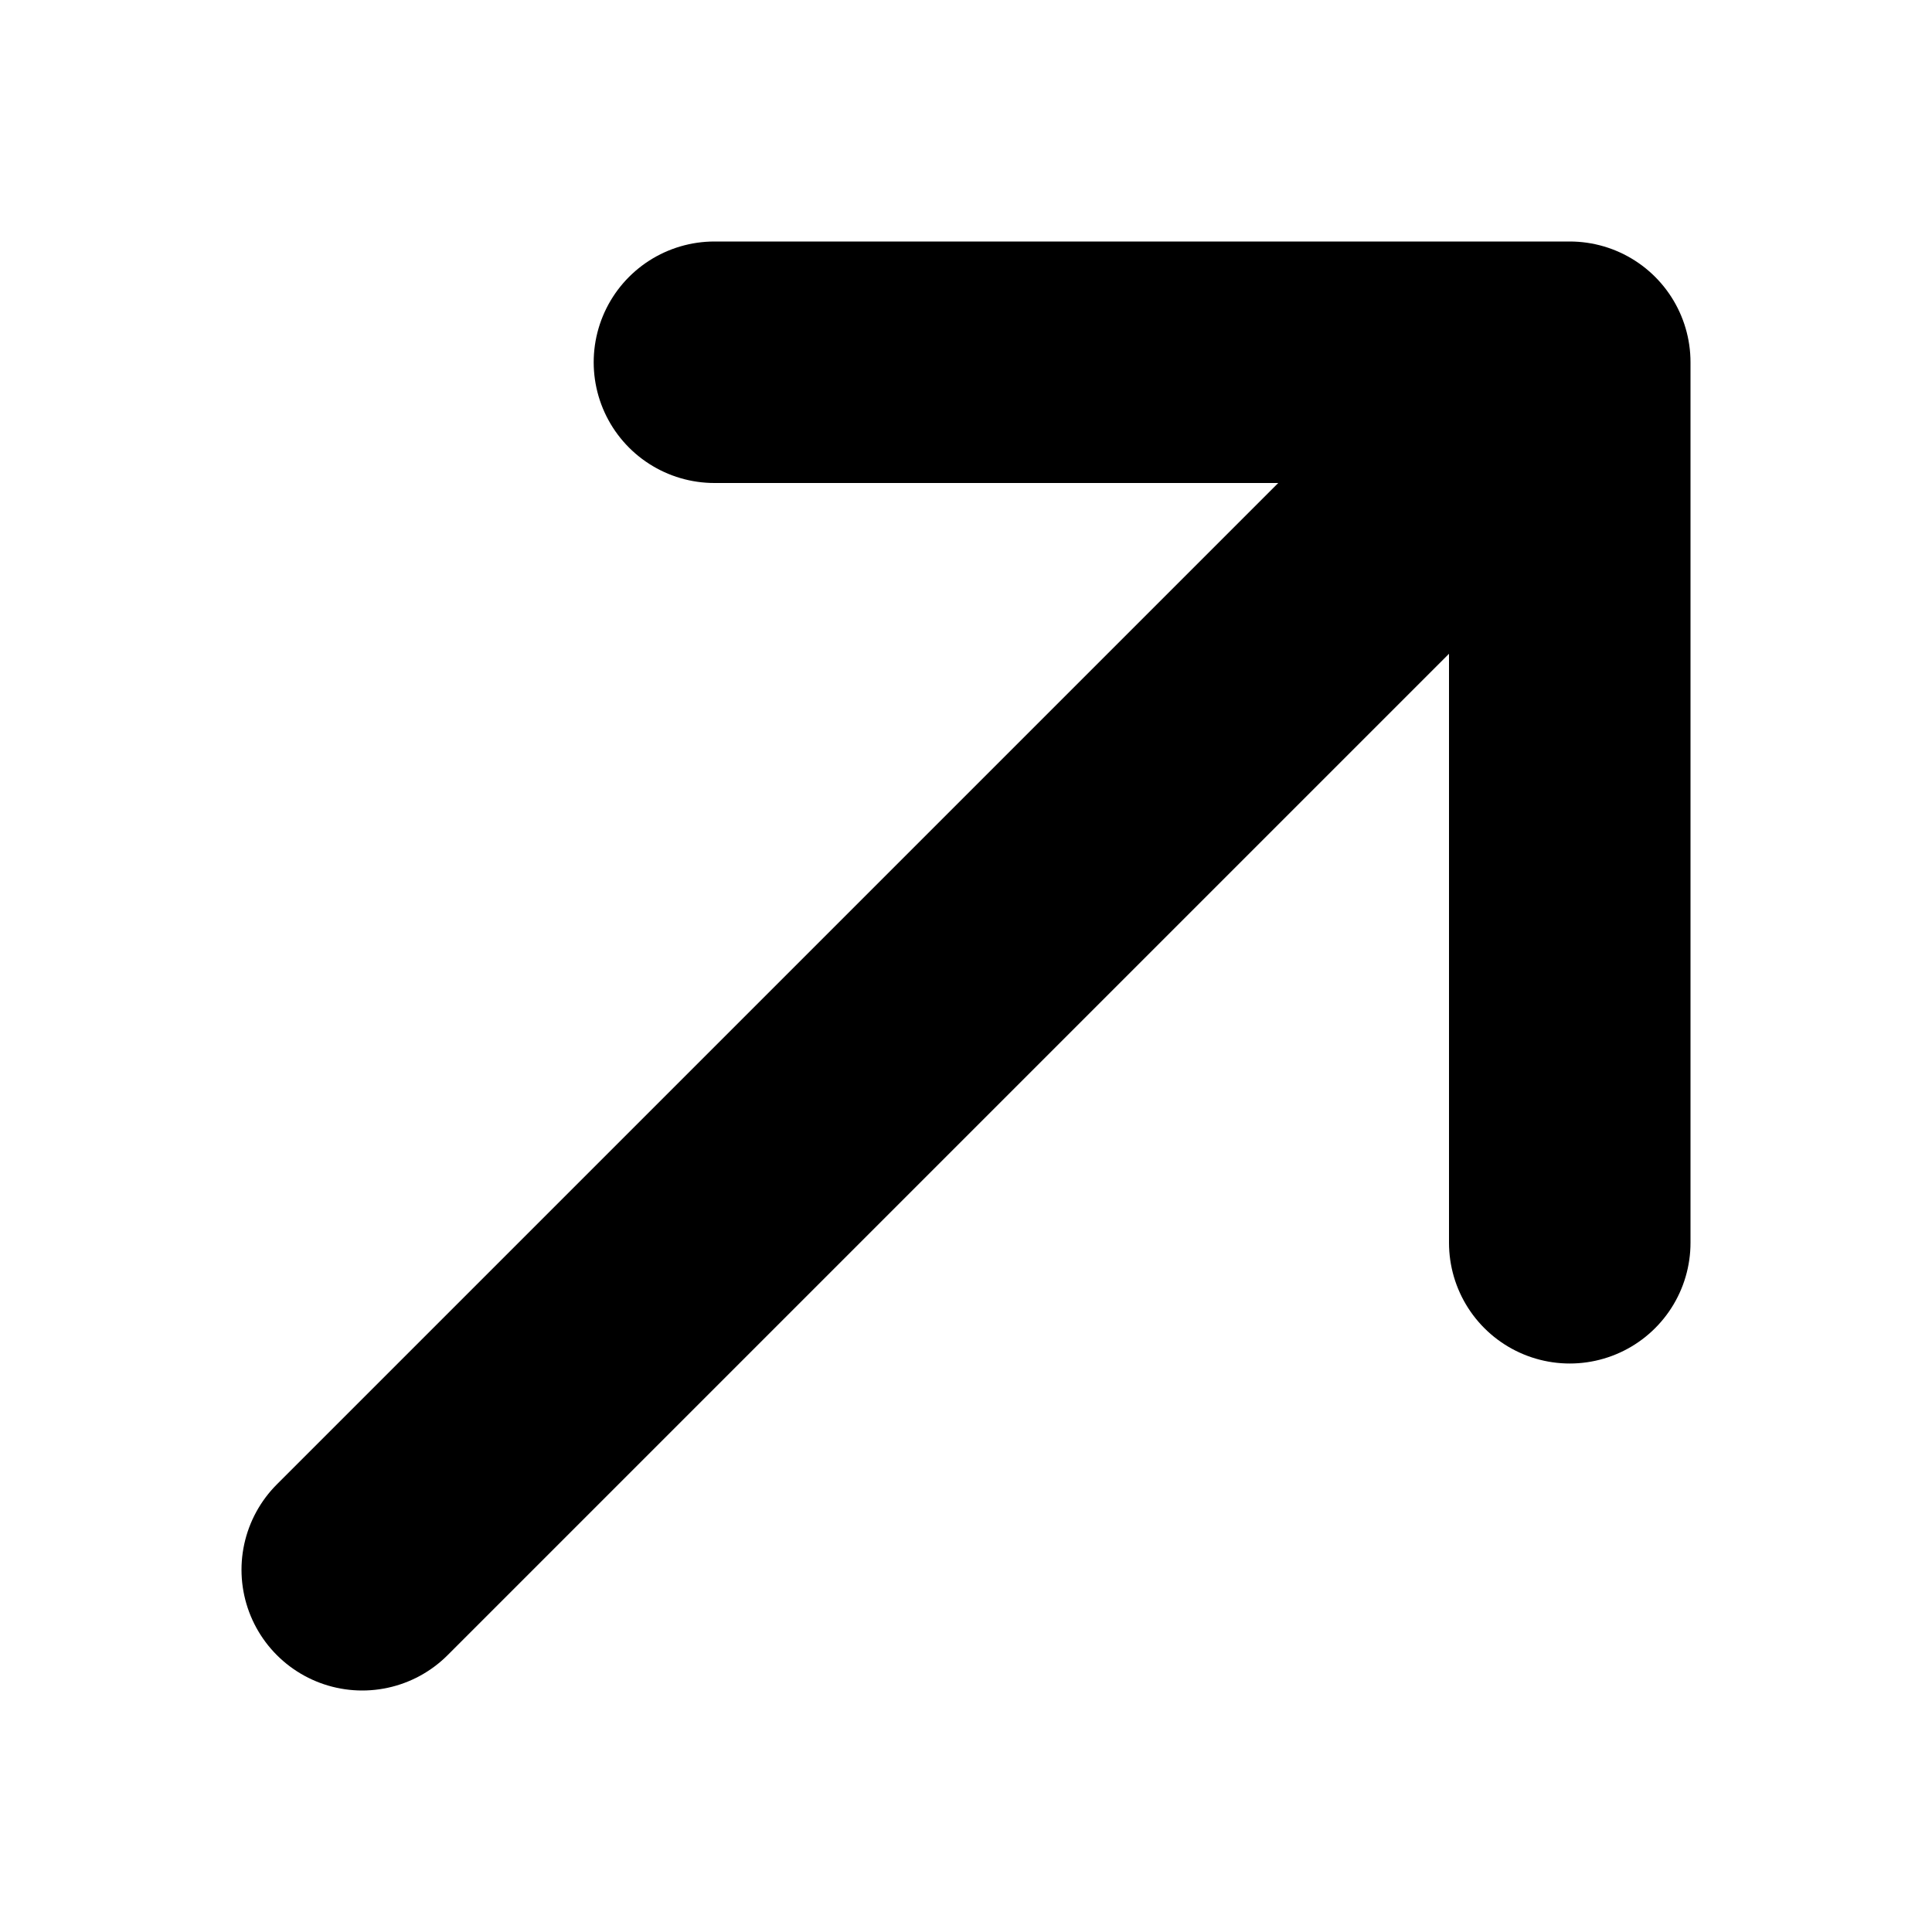
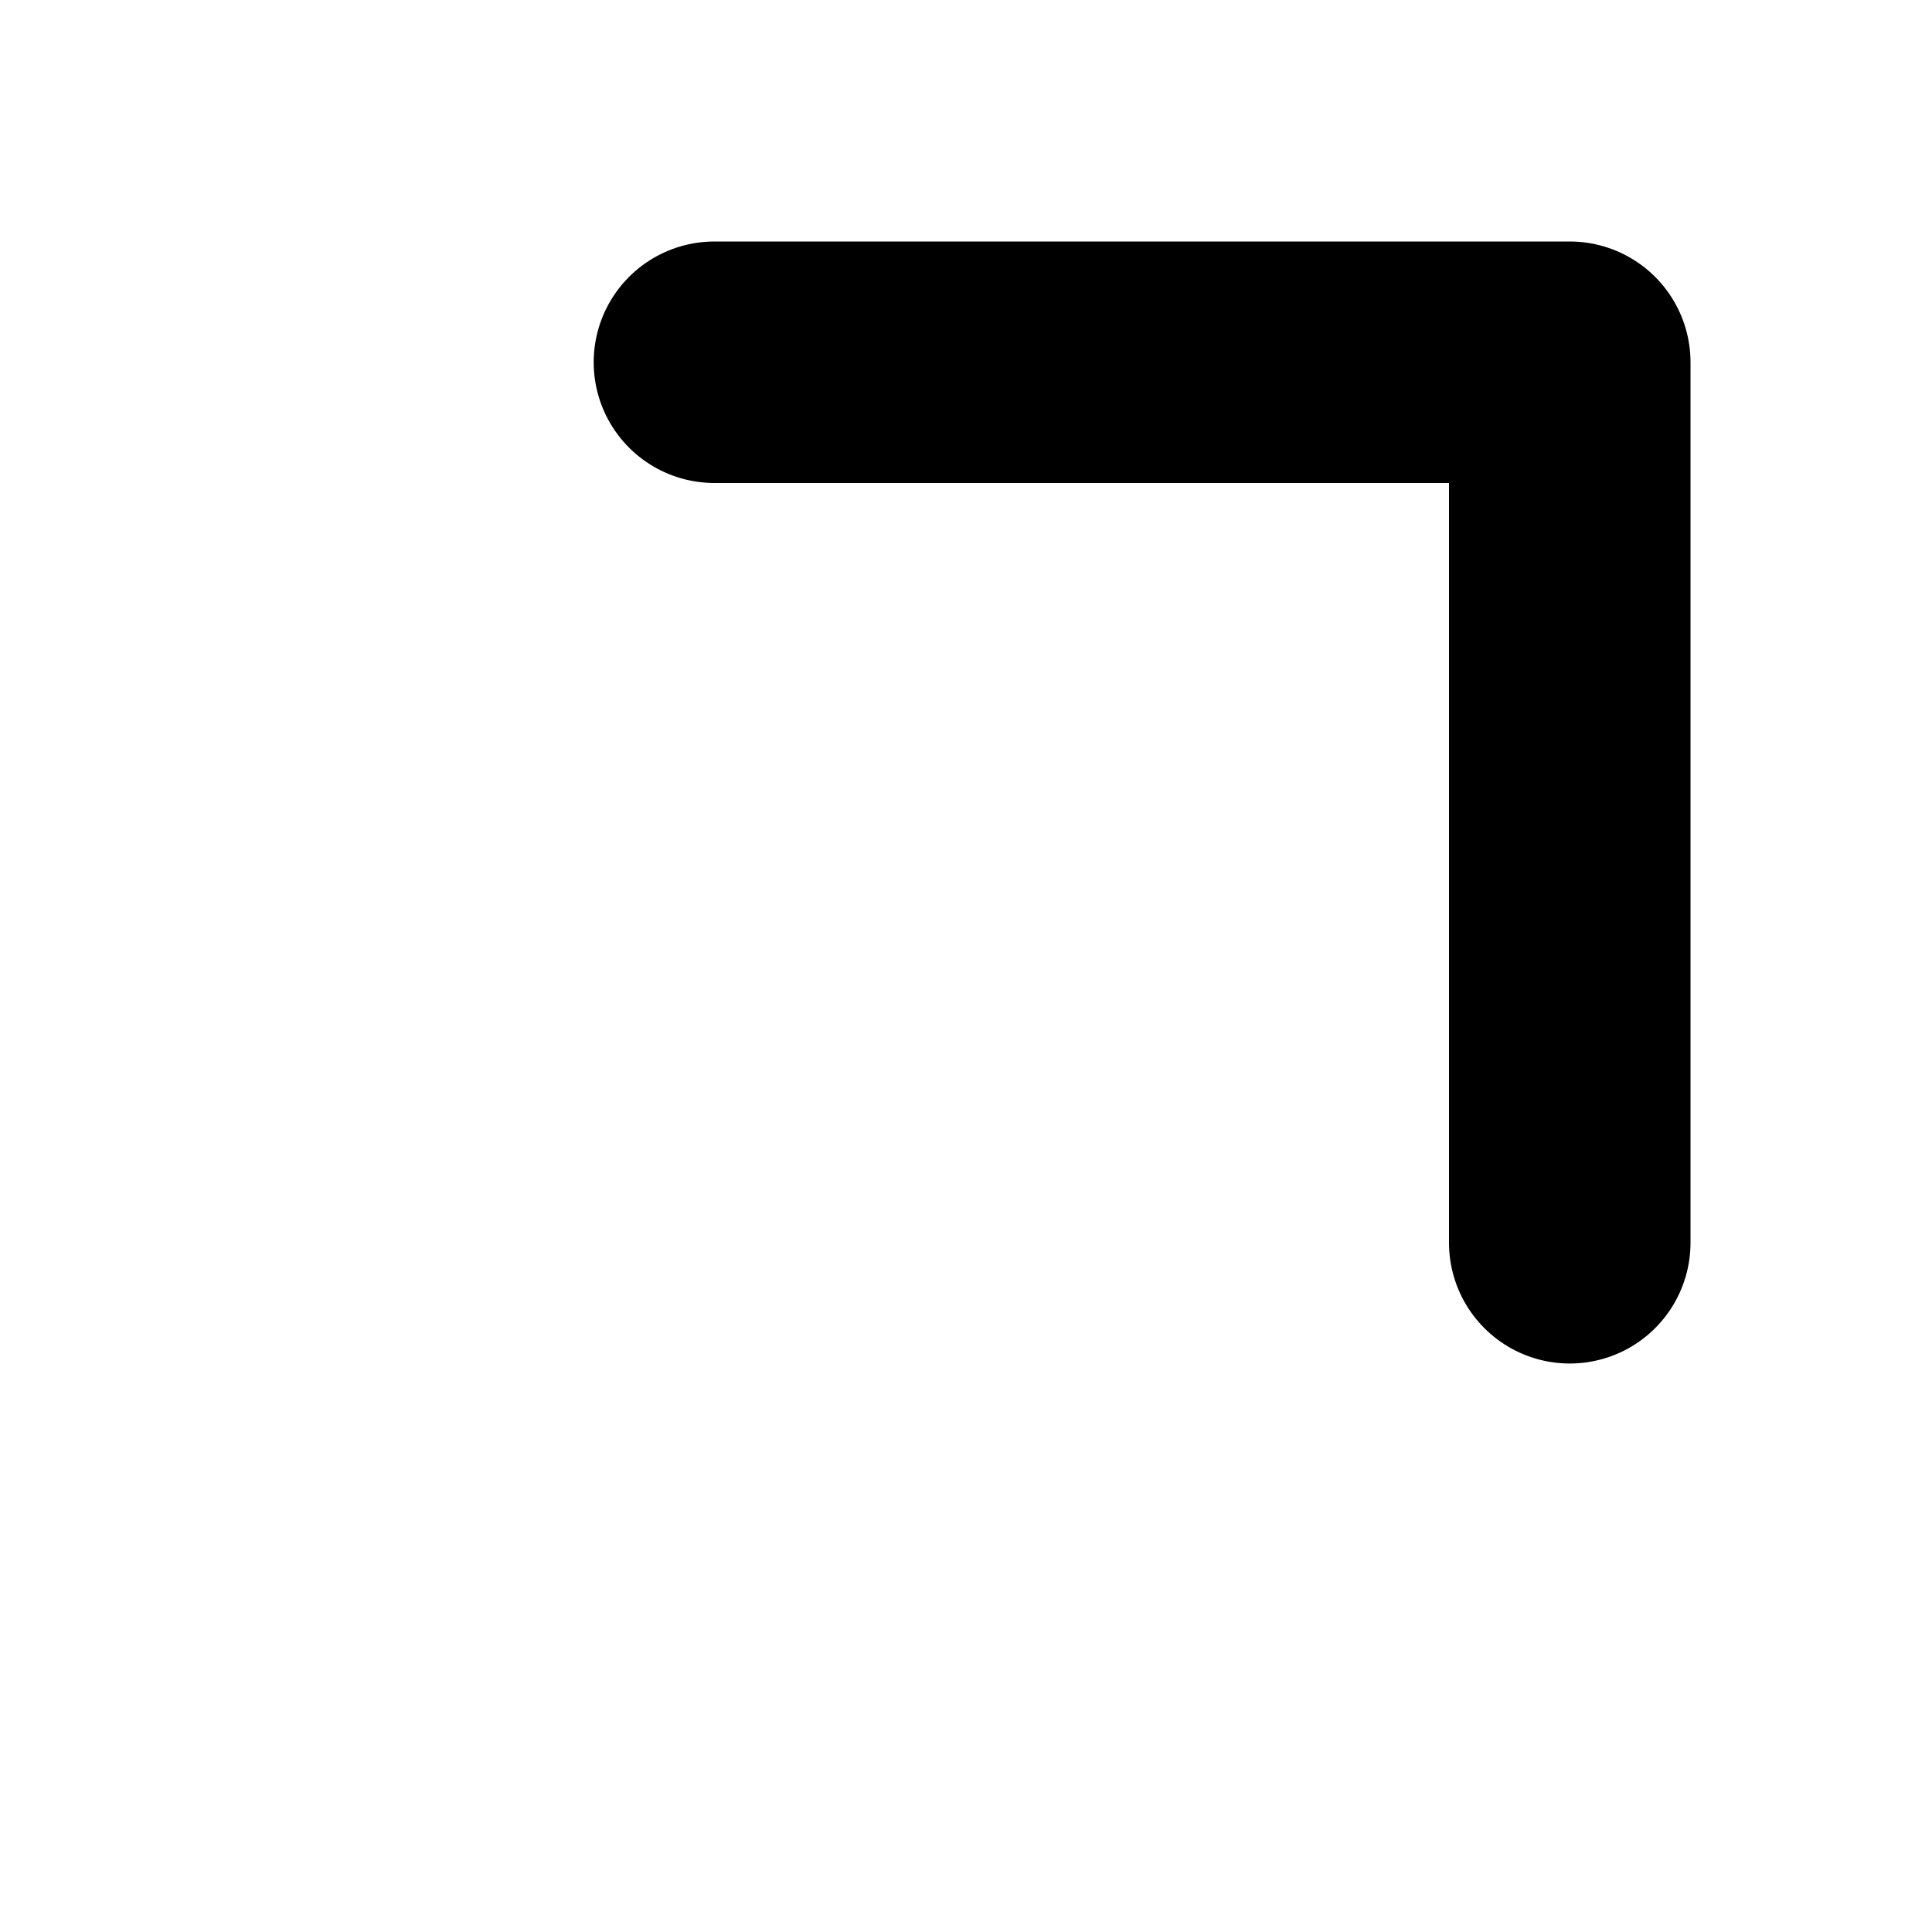
<svg xmlns="http://www.w3.org/2000/svg" width="24" height="24" viewBox="0 0 24 24" fill="none">
-   <path d="M4.5 19.5L19.5 4.5M19.5 4.5V15.438M19.5 4.5H8.875" stroke="black" stroke-width="3" stroke-linecap="round" stroke-linejoin="round" />
+   <path d="M4.5 19.5M19.5 4.5V15.438M19.5 4.5H8.875" stroke="black" stroke-width="3" stroke-linecap="round" stroke-linejoin="round" />
</svg>